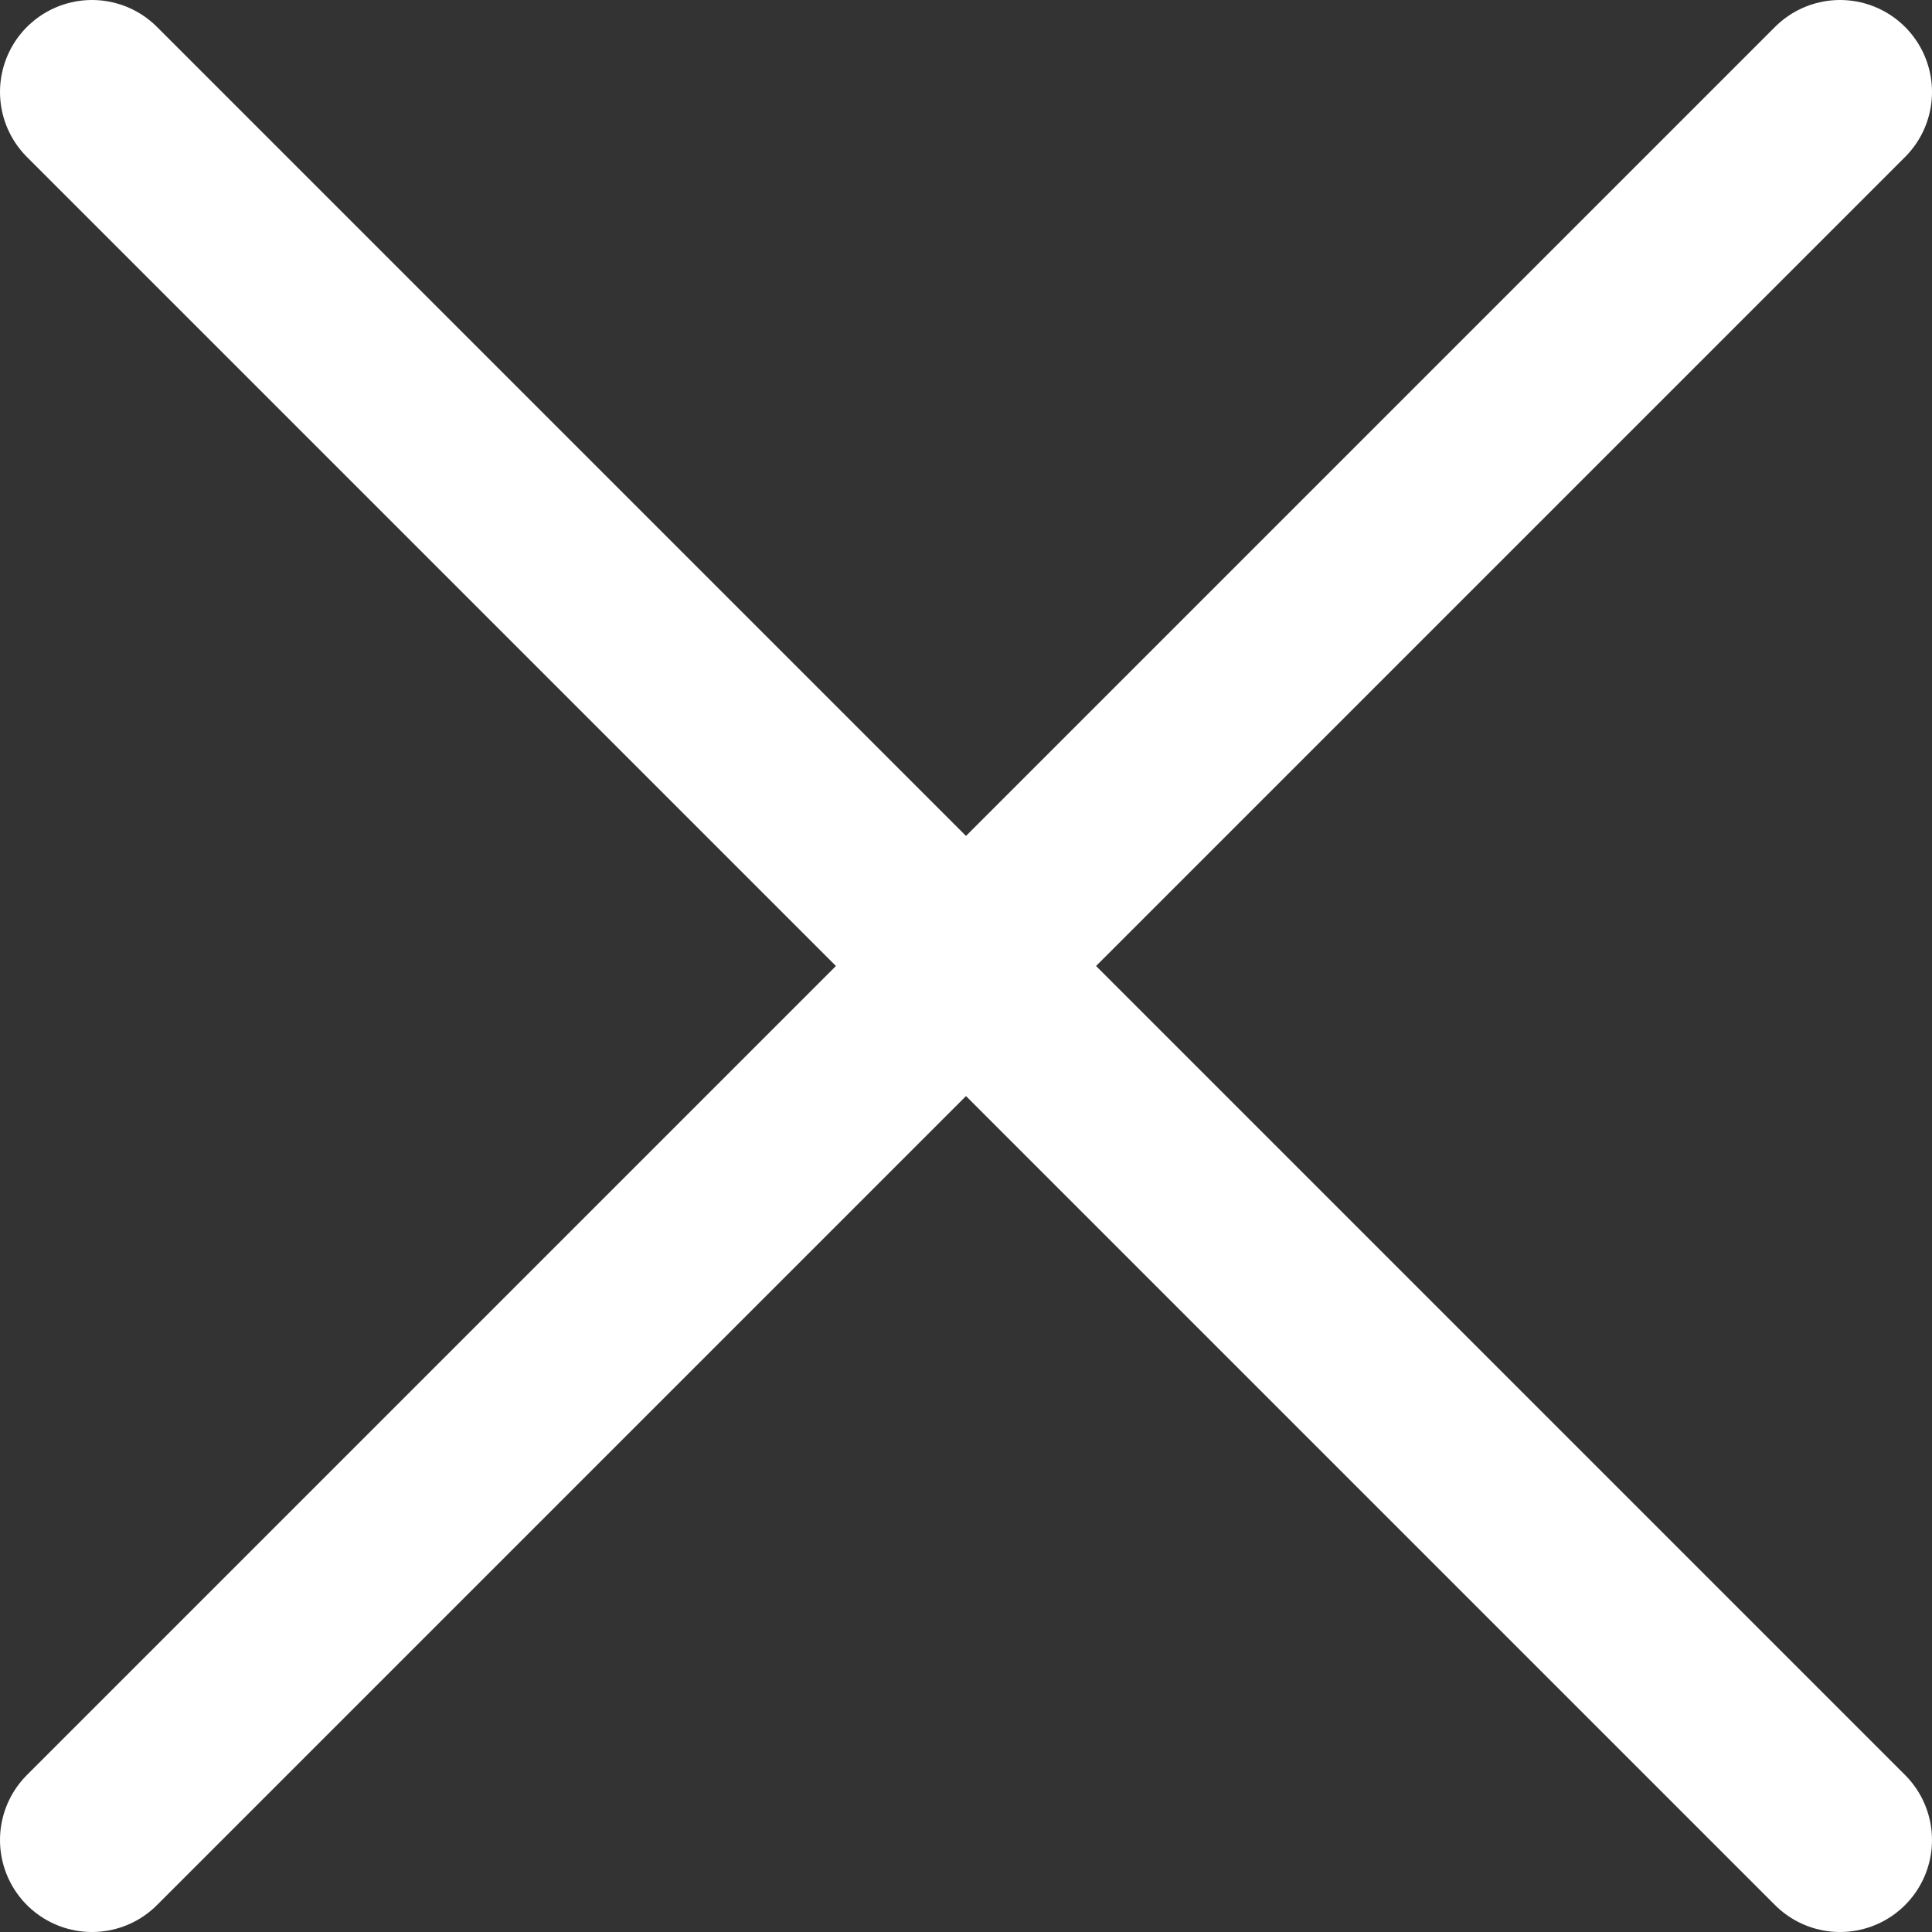
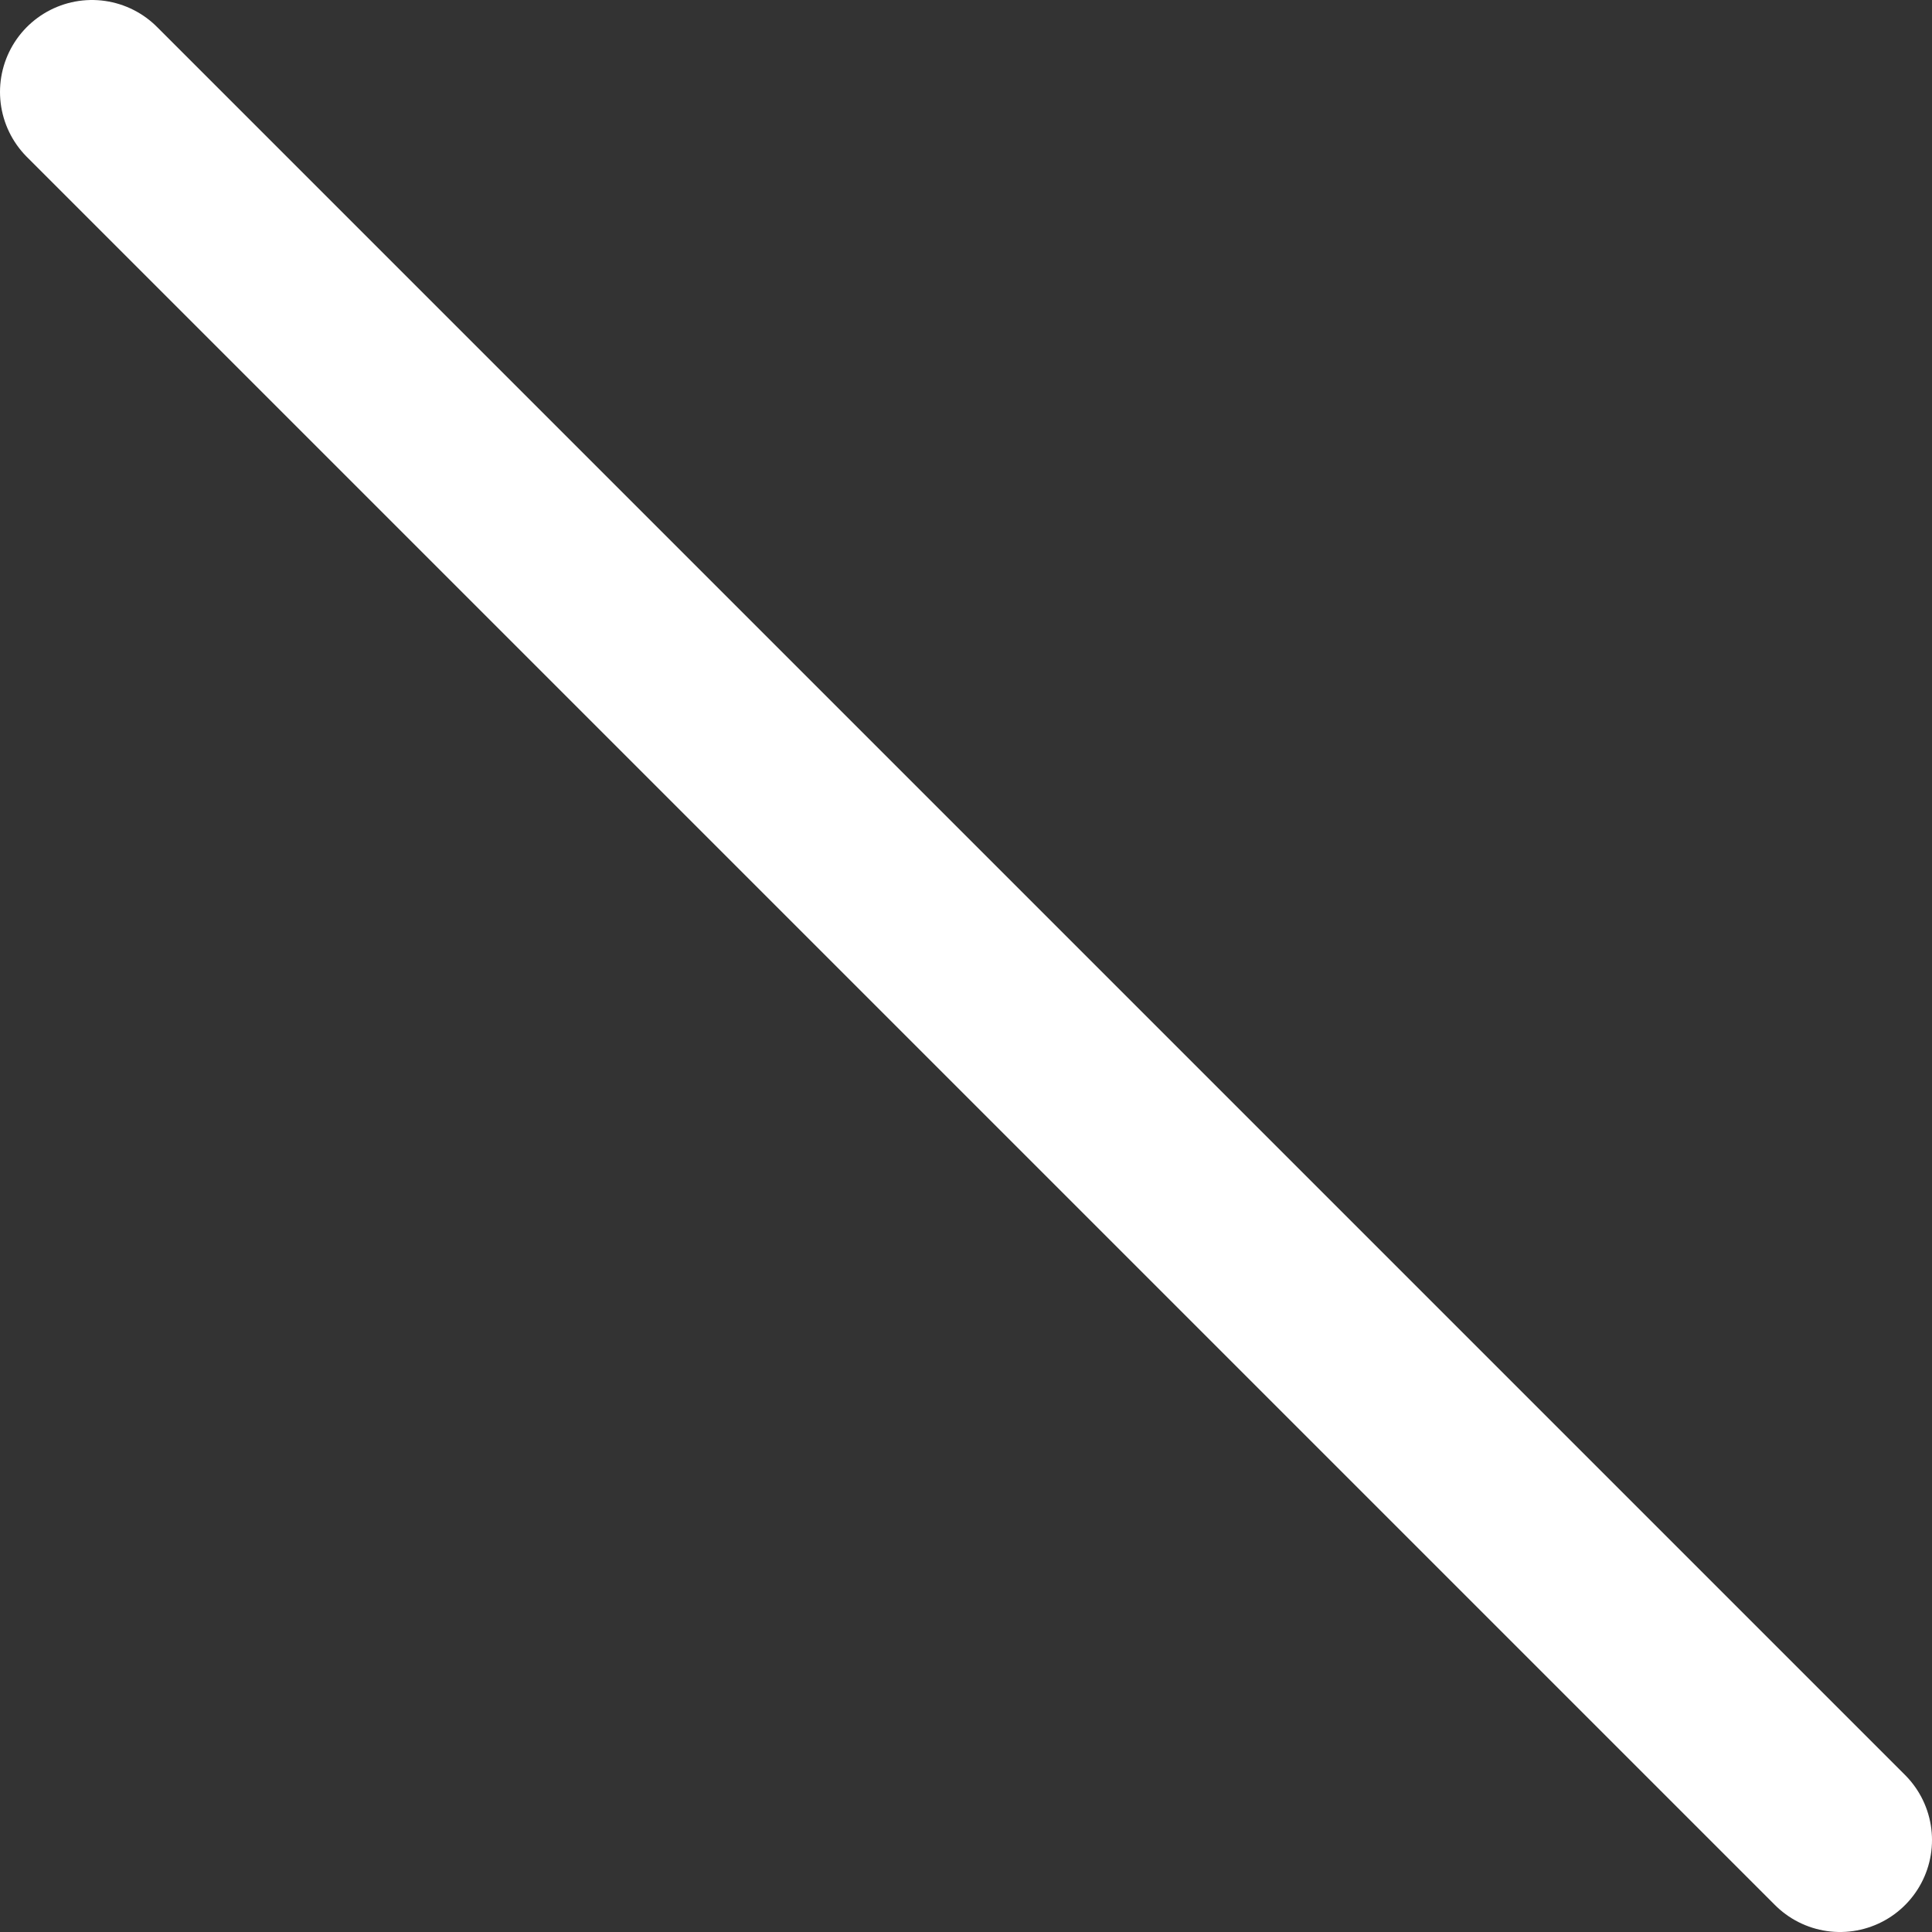
<svg xmlns="http://www.w3.org/2000/svg" id="_レイヤー_2" data-name="レイヤー 2" viewBox="0 0 21.007 21.007">
  <rect x="0" y="0" width="21.007" height="21.007" fill="#333333" stroke="none" />
  <defs>
    <style>
      .cls-1 {
        fill: none;
        stroke: #fff;
        stroke-linecap: round;
        stroke-miterlimit: 10;
        stroke-width: 2px;
      }
    </style>
  </defs>
  <g id="_モーダル" data-name="モーダル">
    <g>
-       <line class="cls-1" x1="1" y1="20.007" x2="20.007" y2="1" />
      <line class="cls-1" x1="20.007" y1="20.007" x2="1" y2="1" />
    </g>
  </g>
</svg>